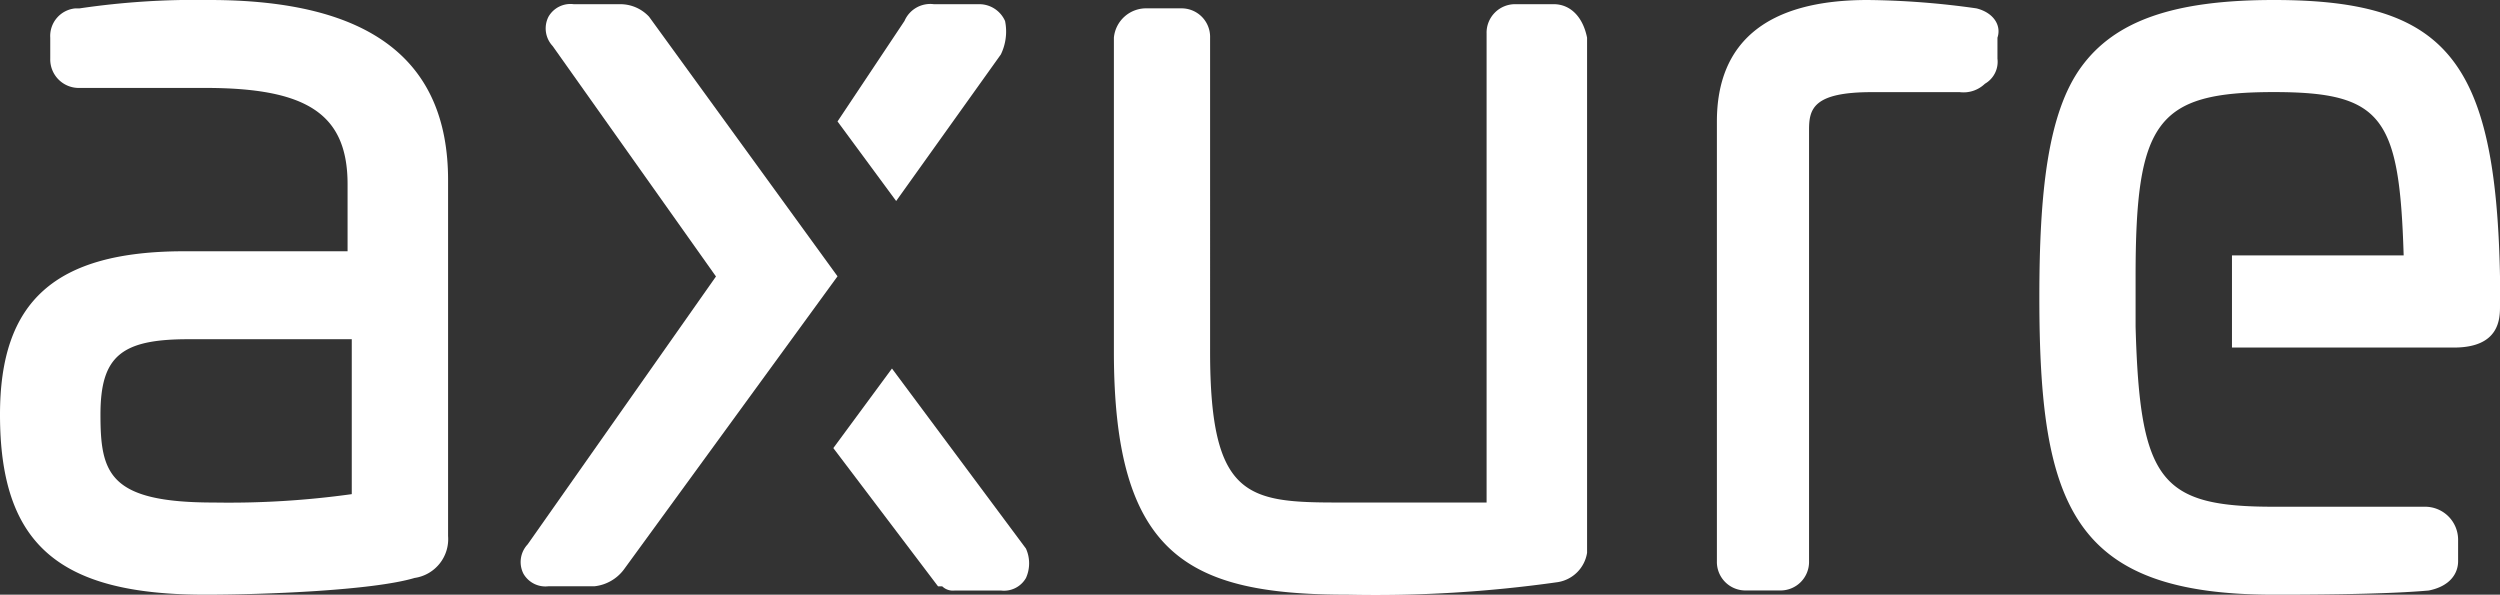
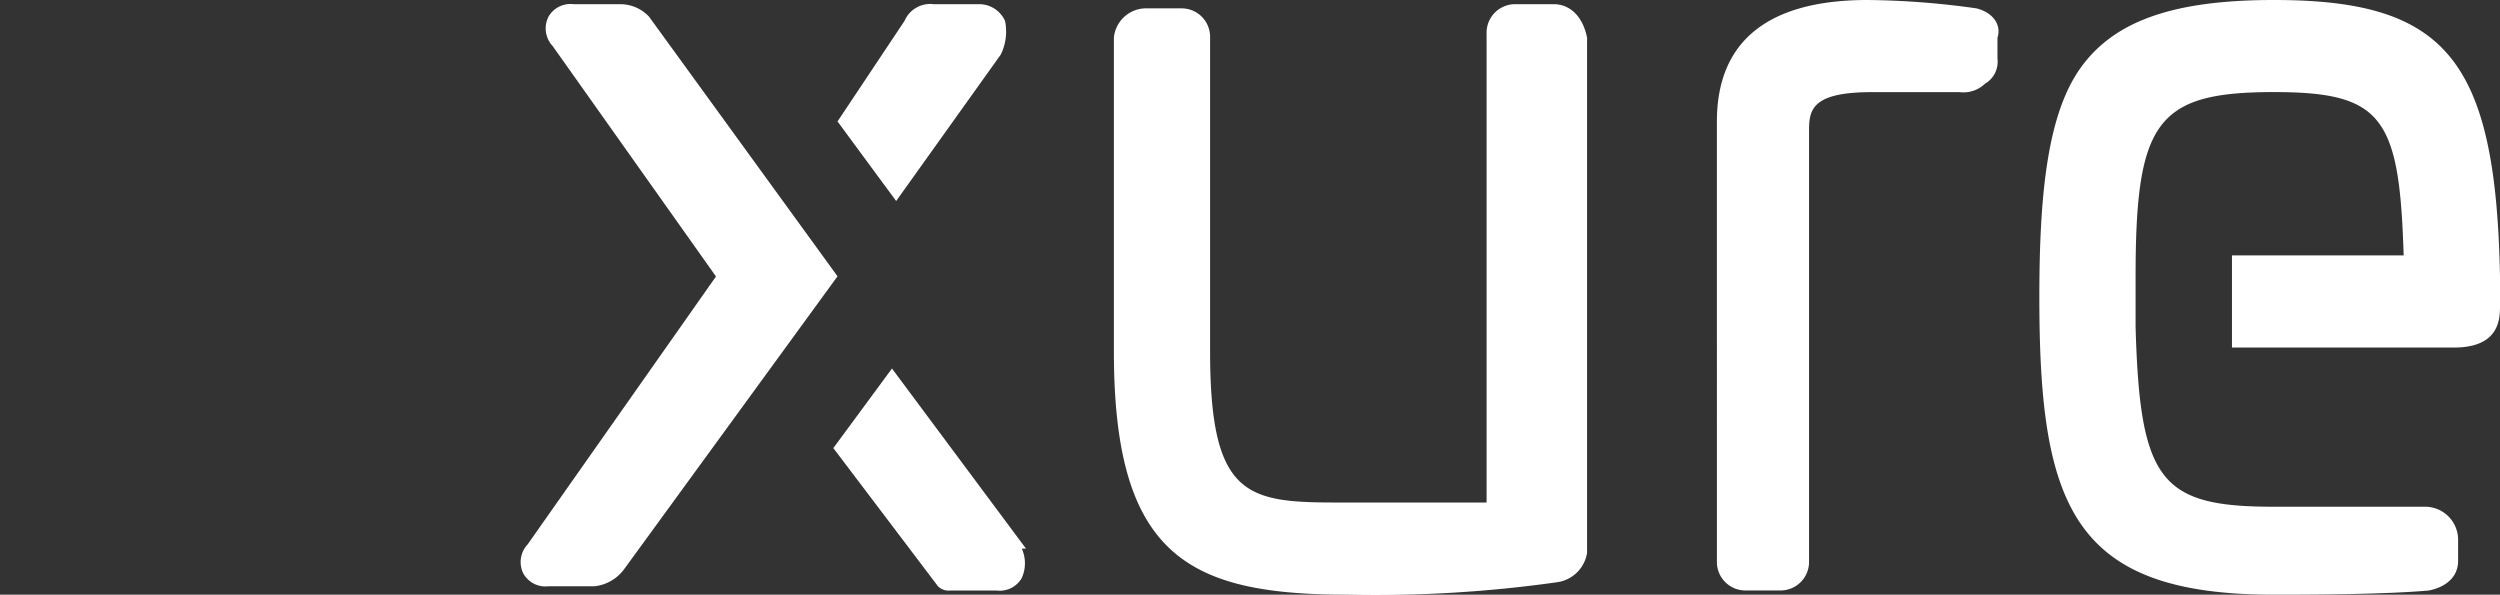
<svg xmlns="http://www.w3.org/2000/svg" width="113.925" height="27.098" viewBox="0 0 113.925 27.098">
  <rect x="0" y="0" width="113.925" height="27.098" fill="#333333" stroke="none" />
  <g id="surface1" transform="translate(-0.3 -23)">
    <path id="Path_43888" data-name="Path 43888" d="M79.759,23c-4.58,0-7.251.954-8.778,3.053s-1.908,5.725-1.908,10.5C69.073,46.09,70.6,50.1,79.759,50.1c1.145,0,4.962,0,7.061-.191.954-.191,1.336-.763,1.336-1.336v-.954a1.505,1.505,0,0,0-1.527-1.527h-6.87c-5.152,0-6.107-1.145-6.3-8.206v-2.29c0-7.061.954-8.4,6.3-8.4,4.962,0,5.725,1.145,5.916,7.442H77.851v4.2H87.965c2.1,0,2.1-1.336,2.1-1.908V35.595C89.873,25.672,87.583,23,79.759,23m-13.549.382h0A37.525,37.525,0,0,0,61.249,23c-4.58,0-6.87,1.908-6.87,5.534V48.571a1.3,1.3,0,0,0,1.336,1.336h1.527a1.3,1.3,0,0,0,1.336-1.336V28.916c0-.954.191-1.717,2.862-1.717h4.007a1.4,1.4,0,0,0,1.145-.382,1.154,1.154,0,0,0,.572-1.145v-.954c.191-.572-.191-1.145-.954-1.336m-19.274-.191H45.22a1.3,1.3,0,0,0-1.336,1.336V45.9H37.2c-4.2,0-5.916-.191-5.916-6.87V24.717a1.3,1.3,0,0,0-1.336-1.336H28.427A1.475,1.475,0,0,0,26.9,24.717V39.03C26.9,48.38,30.335,50.1,37.586,50.1a58.959,58.959,0,0,0,9.541-.572h0a1.607,1.607,0,0,0,1.336-1.336V24.717c-.191-.954-.763-1.527-1.527-1.527" transform="translate(24.16)" fill="#fff" />
    <path id="Path_43889" data-name="Path 43889" d="M27.933,23.863a1.288,1.288,0,0,0-1.145-.763h-2.1a1.278,1.278,0,0,0-1.336.763L20.3,28.443l2.672,3.626,4.771-6.679a2.4,2.4,0,0,0,.191-1.527" transform="translate(18.166 0.091)" fill="#fff" />
    <path id="Path_43890" data-name="Path 43890" d="M18.585,23.672a1.791,1.791,0,0,0-1.336-.572h-2.1A1.154,1.154,0,0,0,14,23.672a1.175,1.175,0,0,0,.191,1.336l7.442,10.5L13.05,47.717a1.175,1.175,0,0,0-.191,1.336A1.154,1.154,0,0,0,14,49.625h2.1a1.932,1.932,0,0,0,1.336-.763L27.172,35.5Z" transform="translate(11.294 0.091)" fill="#fff" />
-     <path id="Path_43891" data-name="Path 43891" d="M28.978,40.006,22.872,31.8,20.2,35.426l4.771,6.3h.191a.7.7,0,0,0,.572.191h2.1a1.154,1.154,0,0,0,1.145-.572,1.63,1.63,0,0,0,0-1.336" transform="translate(18.075 7.993)" fill="#fff" />
-     <path id="Path_43892" data-name="Path 43892" d="M16.33,38.457v7.061a40.555,40.555,0,0,1-6.3.382c-4.771,0-5.152-1.336-5.152-4.007s.954-3.435,4.007-3.435H16.33ZM9.841,23a36.171,36.171,0,0,0-5.916.382H3.735A1.262,1.262,0,0,0,2.59,24.717v.954a1.3,1.3,0,0,0,1.336,1.336H9.651c4.58,0,6.488,1.145,6.488,4.389V34.45H8.7c-5.916,0-8.4,2.29-8.4,7.442C.3,47.808,2.972,50.1,9.651,50.1c2.672,0,7.633-.191,9.541-.763a1.787,1.787,0,0,0,1.527-1.908V31.206C20.719,25.672,17.093,23,9.841,23Z" transform="translate(0)" fill="#fff" />
+     <path id="Path_43891" data-name="Path 43891" d="M28.978,40.006,22.872,31.8,20.2,35.426l4.771,6.3a.7.7,0,0,0,.572.191h2.1a1.154,1.154,0,0,0,1.145-.572,1.63,1.63,0,0,0,0-1.336" transform="translate(18.075 7.993)" fill="#fff" />
  </g>
</svg>